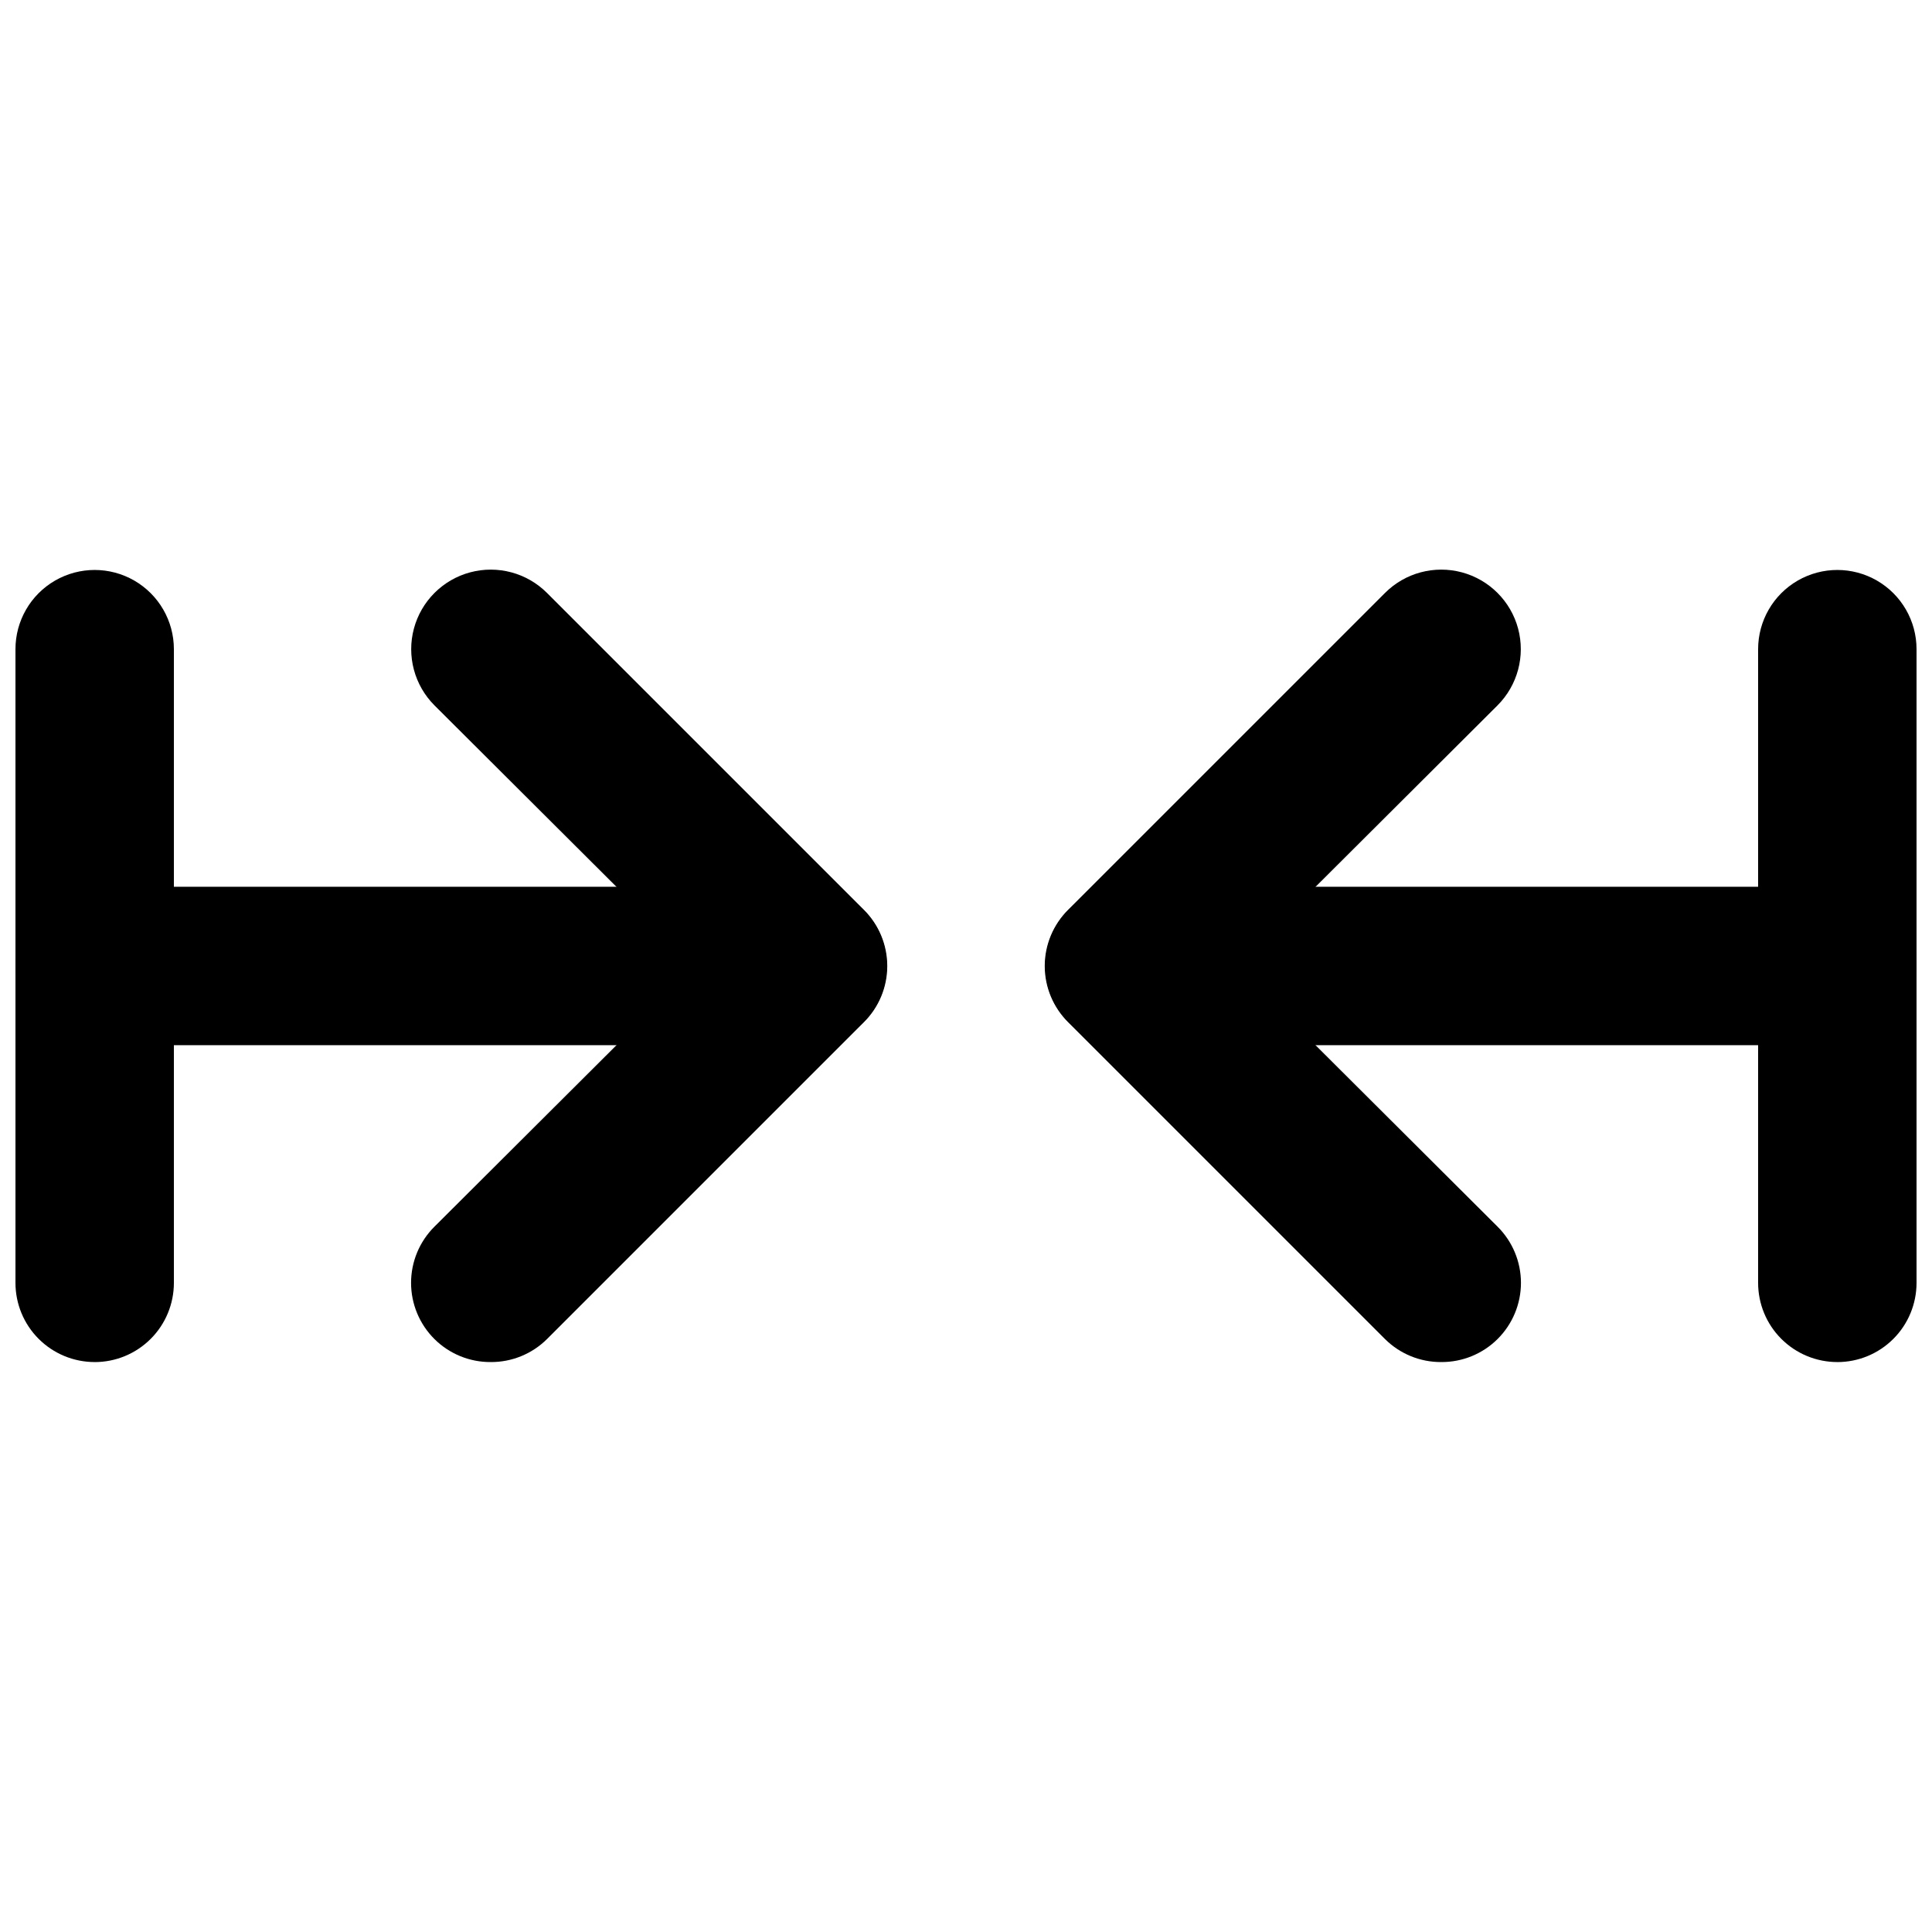
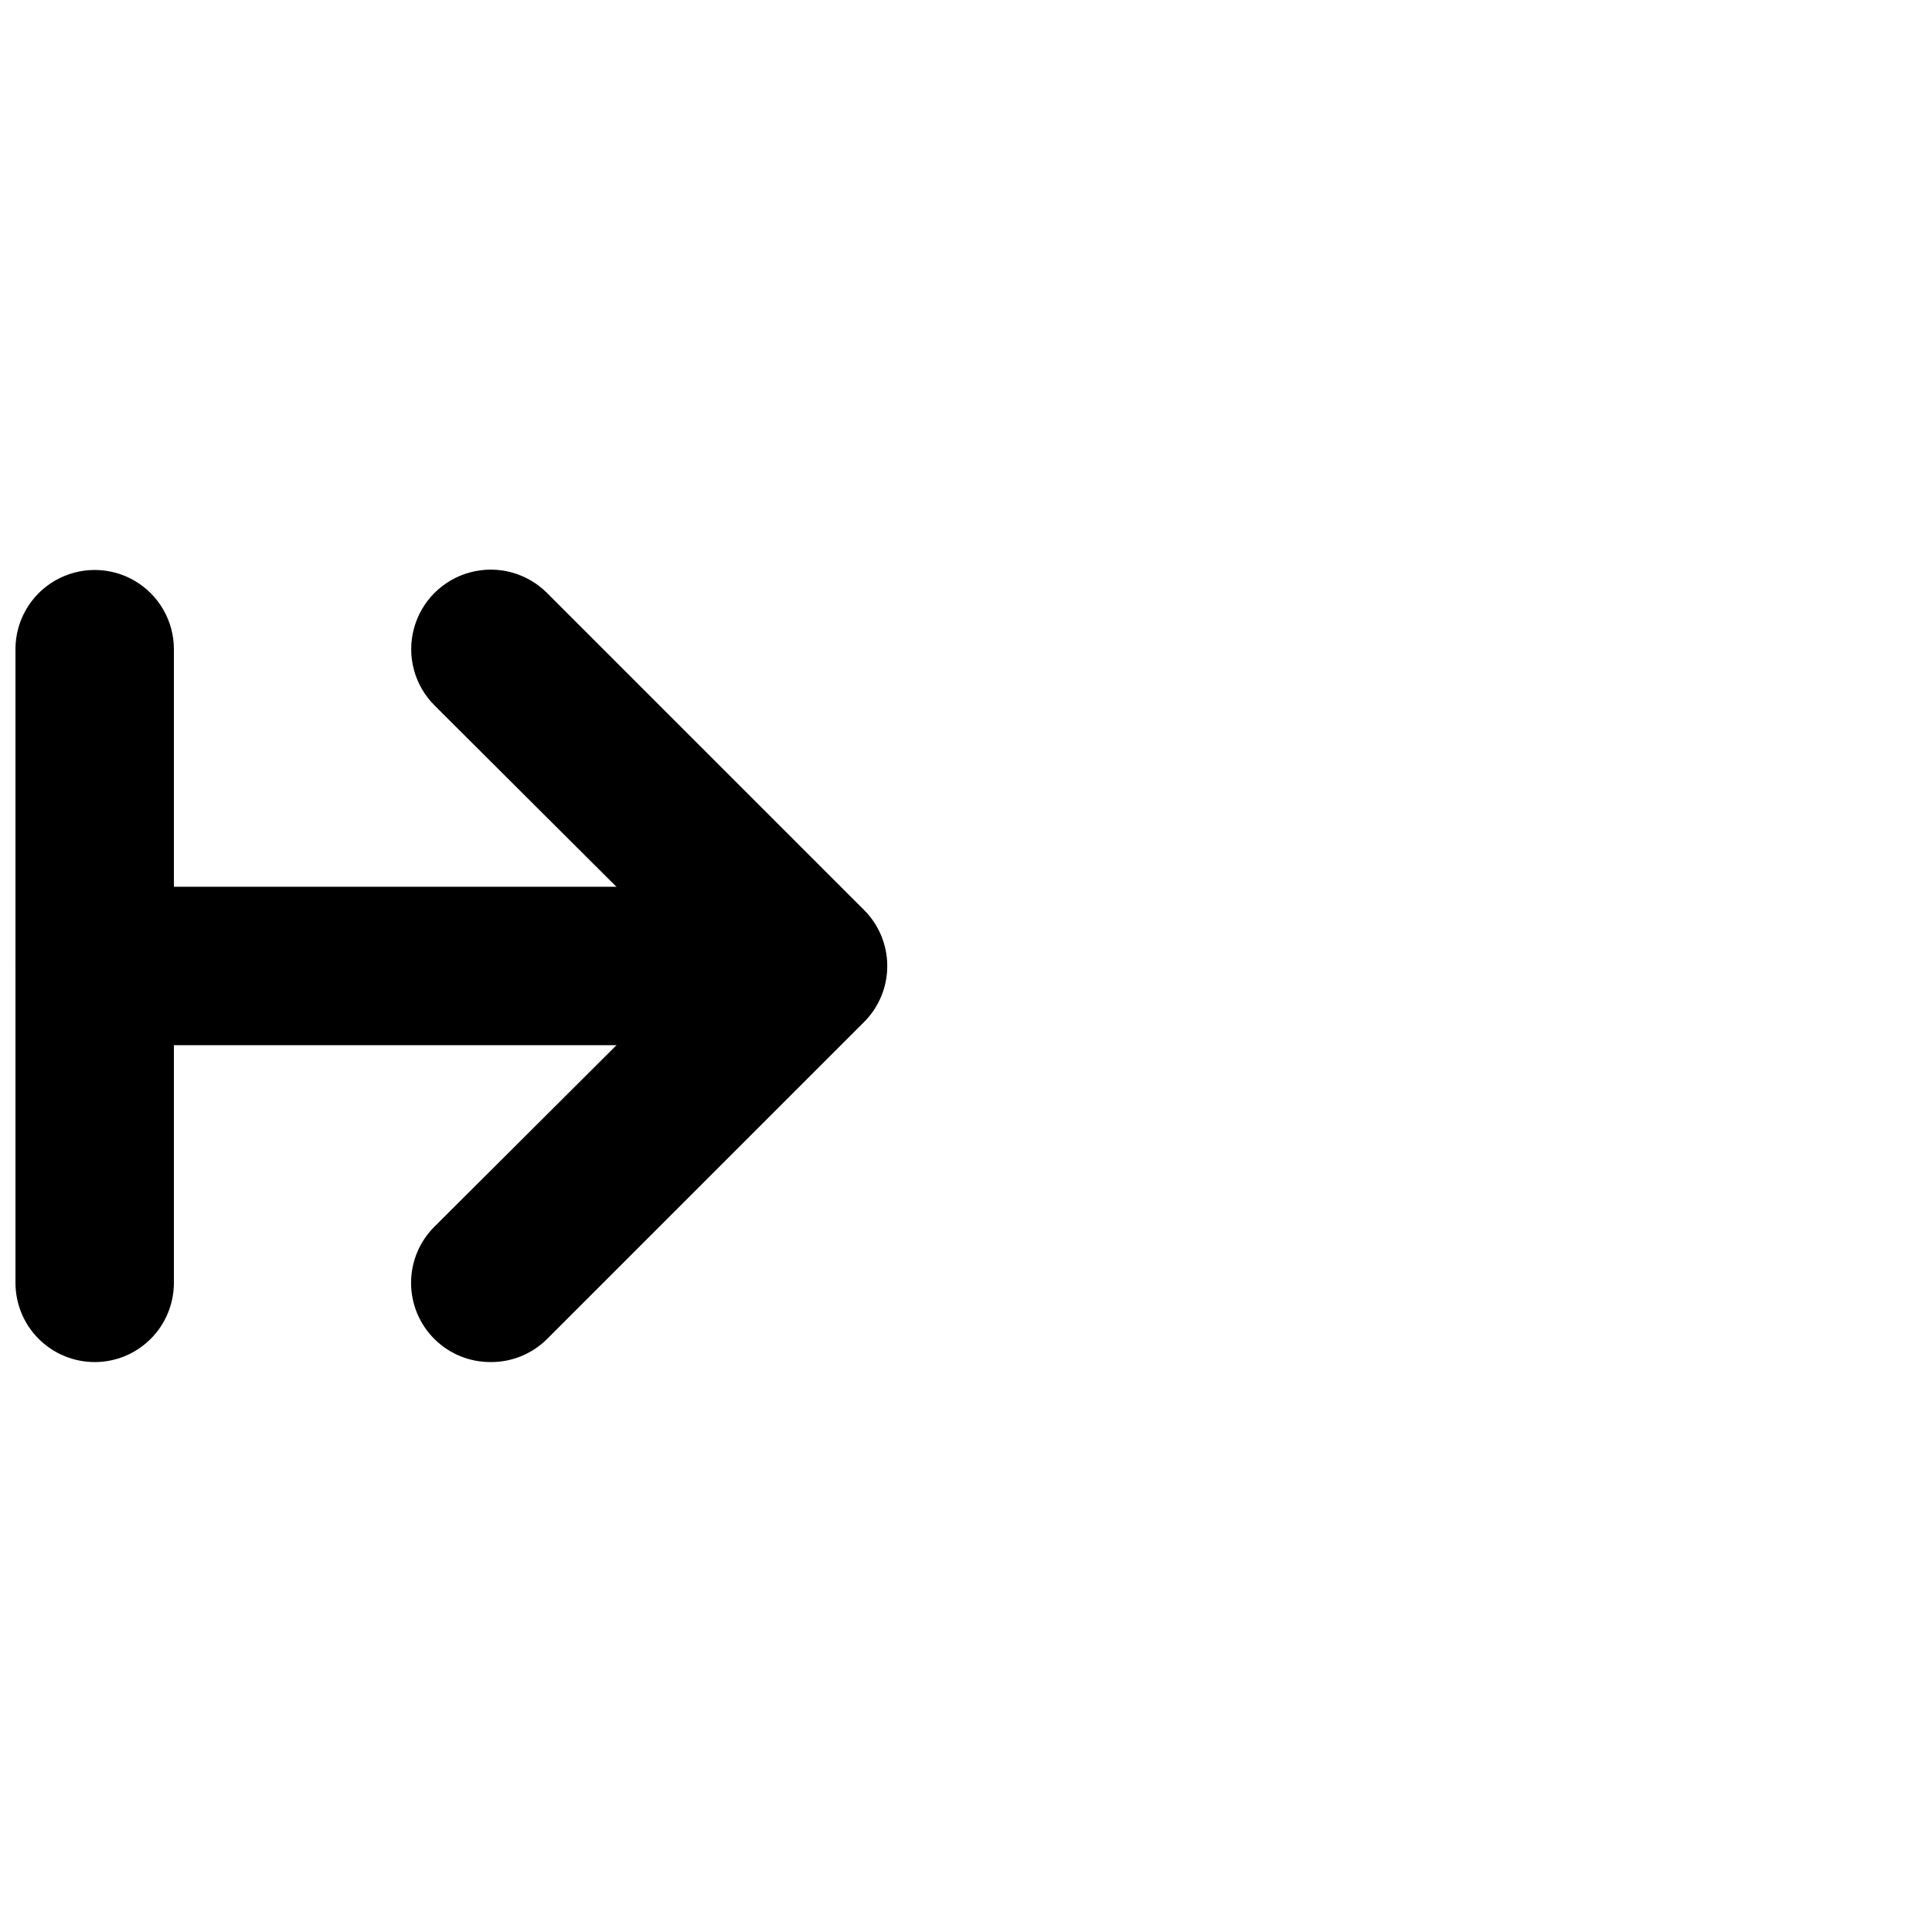
<svg xmlns="http://www.w3.org/2000/svg" width="800px" height="800px" version="1.1" viewBox="144 144 512 512">
  <defs>
    <clipPath id="d">
      <path d="m148.09 295h42.906v210h-42.906z" />
    </clipPath>
    <clipPath id="c">
-       <path d="m609 295h42.902v210h-42.902z" />
-     </clipPath>
+       </clipPath>
    <clipPath id="b">
      <path d="m420 379h231.9v42h-231.9z" />
    </clipPath>
    <clipPath id="a">
      <path d="m148.09 379h231.91v42h-231.91z" />
    </clipPath>
  </defs>
-   <path d="m525.95 504.96c-5.578 0.035-10.941-2.156-14.902-6.086l-83.969-83.969c-3.973-3.941-6.211-9.305-6.211-14.902s2.238-10.965 6.211-14.906l83.969-83.969c5.324-5.324 13.086-7.402 20.359-5.453s12.957 7.629 14.906 14.902c1.945 7.273-0.133 15.035-5.457 20.359l-69.273 69.066 69.273 69.062c3.973 3.941 6.211 9.309 6.211 14.902 0 5.598-2.238 10.965-6.211 14.906-3.961 3.93-9.324 6.121-14.906 6.086z" />
  <path d="m274.05 504.96c-5.582 0.035-10.945-2.156-14.906-6.086-3.973-3.941-6.207-9.309-6.207-14.906 0-5.594 2.234-10.961 6.207-14.902l69.273-69.062-69.273-69.066c-5.324-5.324-7.402-13.086-5.453-20.359 1.949-7.273 7.629-12.953 14.902-14.902 7.273-1.949 15.035 0.129 20.359 5.453l83.969 83.969c3.977 3.941 6.211 9.309 6.211 14.906s-2.234 10.961-6.211 14.902l-83.969 83.969c-3.961 3.93-9.324 6.121-14.902 6.086z" />
  <g clip-path="url(#d)">
    <path d="m169.09 504.96c-5.566 0-10.906-2.211-14.844-6.148-3.938-3.934-6.148-9.273-6.148-14.844v-167.93c0-7.5 4-14.43 10.496-18.18s14.496-3.75 20.992 0c6.496 3.75 10.496 10.68 10.496 18.18v167.94-0.004c0 5.57-2.211 10.91-6.148 14.844-3.938 3.938-9.277 6.148-14.844 6.148z" />
  </g>
  <g clip-path="url(#c)">
    <path d="m630.91 504.96c-5.566 0-10.906-2.211-14.844-6.148-3.938-3.934-6.148-9.273-6.148-14.844v-167.93c0-7.5 4.004-14.43 10.496-18.18 6.496-3.75 14.5-3.75 20.992 0 6.496 3.75 10.496 10.68 10.496 18.18v167.94-0.004c0 5.57-2.211 10.91-6.148 14.844-3.938 3.938-9.273 6.148-14.844 6.148z" />
  </g>
  <g clip-path="url(#b)">
-     <path d="m630.91 420.99h-188.93c-7.5 0-14.43-4.004-18.18-10.496-3.75-6.496-3.75-14.5 0-20.992 3.75-6.496 10.68-10.496 18.18-10.496h188.93-0.004c7.5 0 14.43 4 18.18 10.496 3.75 6.492 3.75 14.496 0 20.992-3.75 6.492-10.68 10.496-18.18 10.496z" />
-   </g>
+     </g>
  <g clip-path="url(#a)">
    <path d="m358.02 420.99h-188.93c-7.5 0-14.43-4.004-18.18-10.496-3.75-6.496-3.75-14.5 0-20.992 3.75-6.496 10.68-10.496 18.18-10.496h188.93c7.5 0 14.43 4 18.18 10.496 3.75 6.492 3.75 14.496 0 20.992-3.75 6.492-10.68 10.496-18.18 10.496z" />
  </g>
</svg>